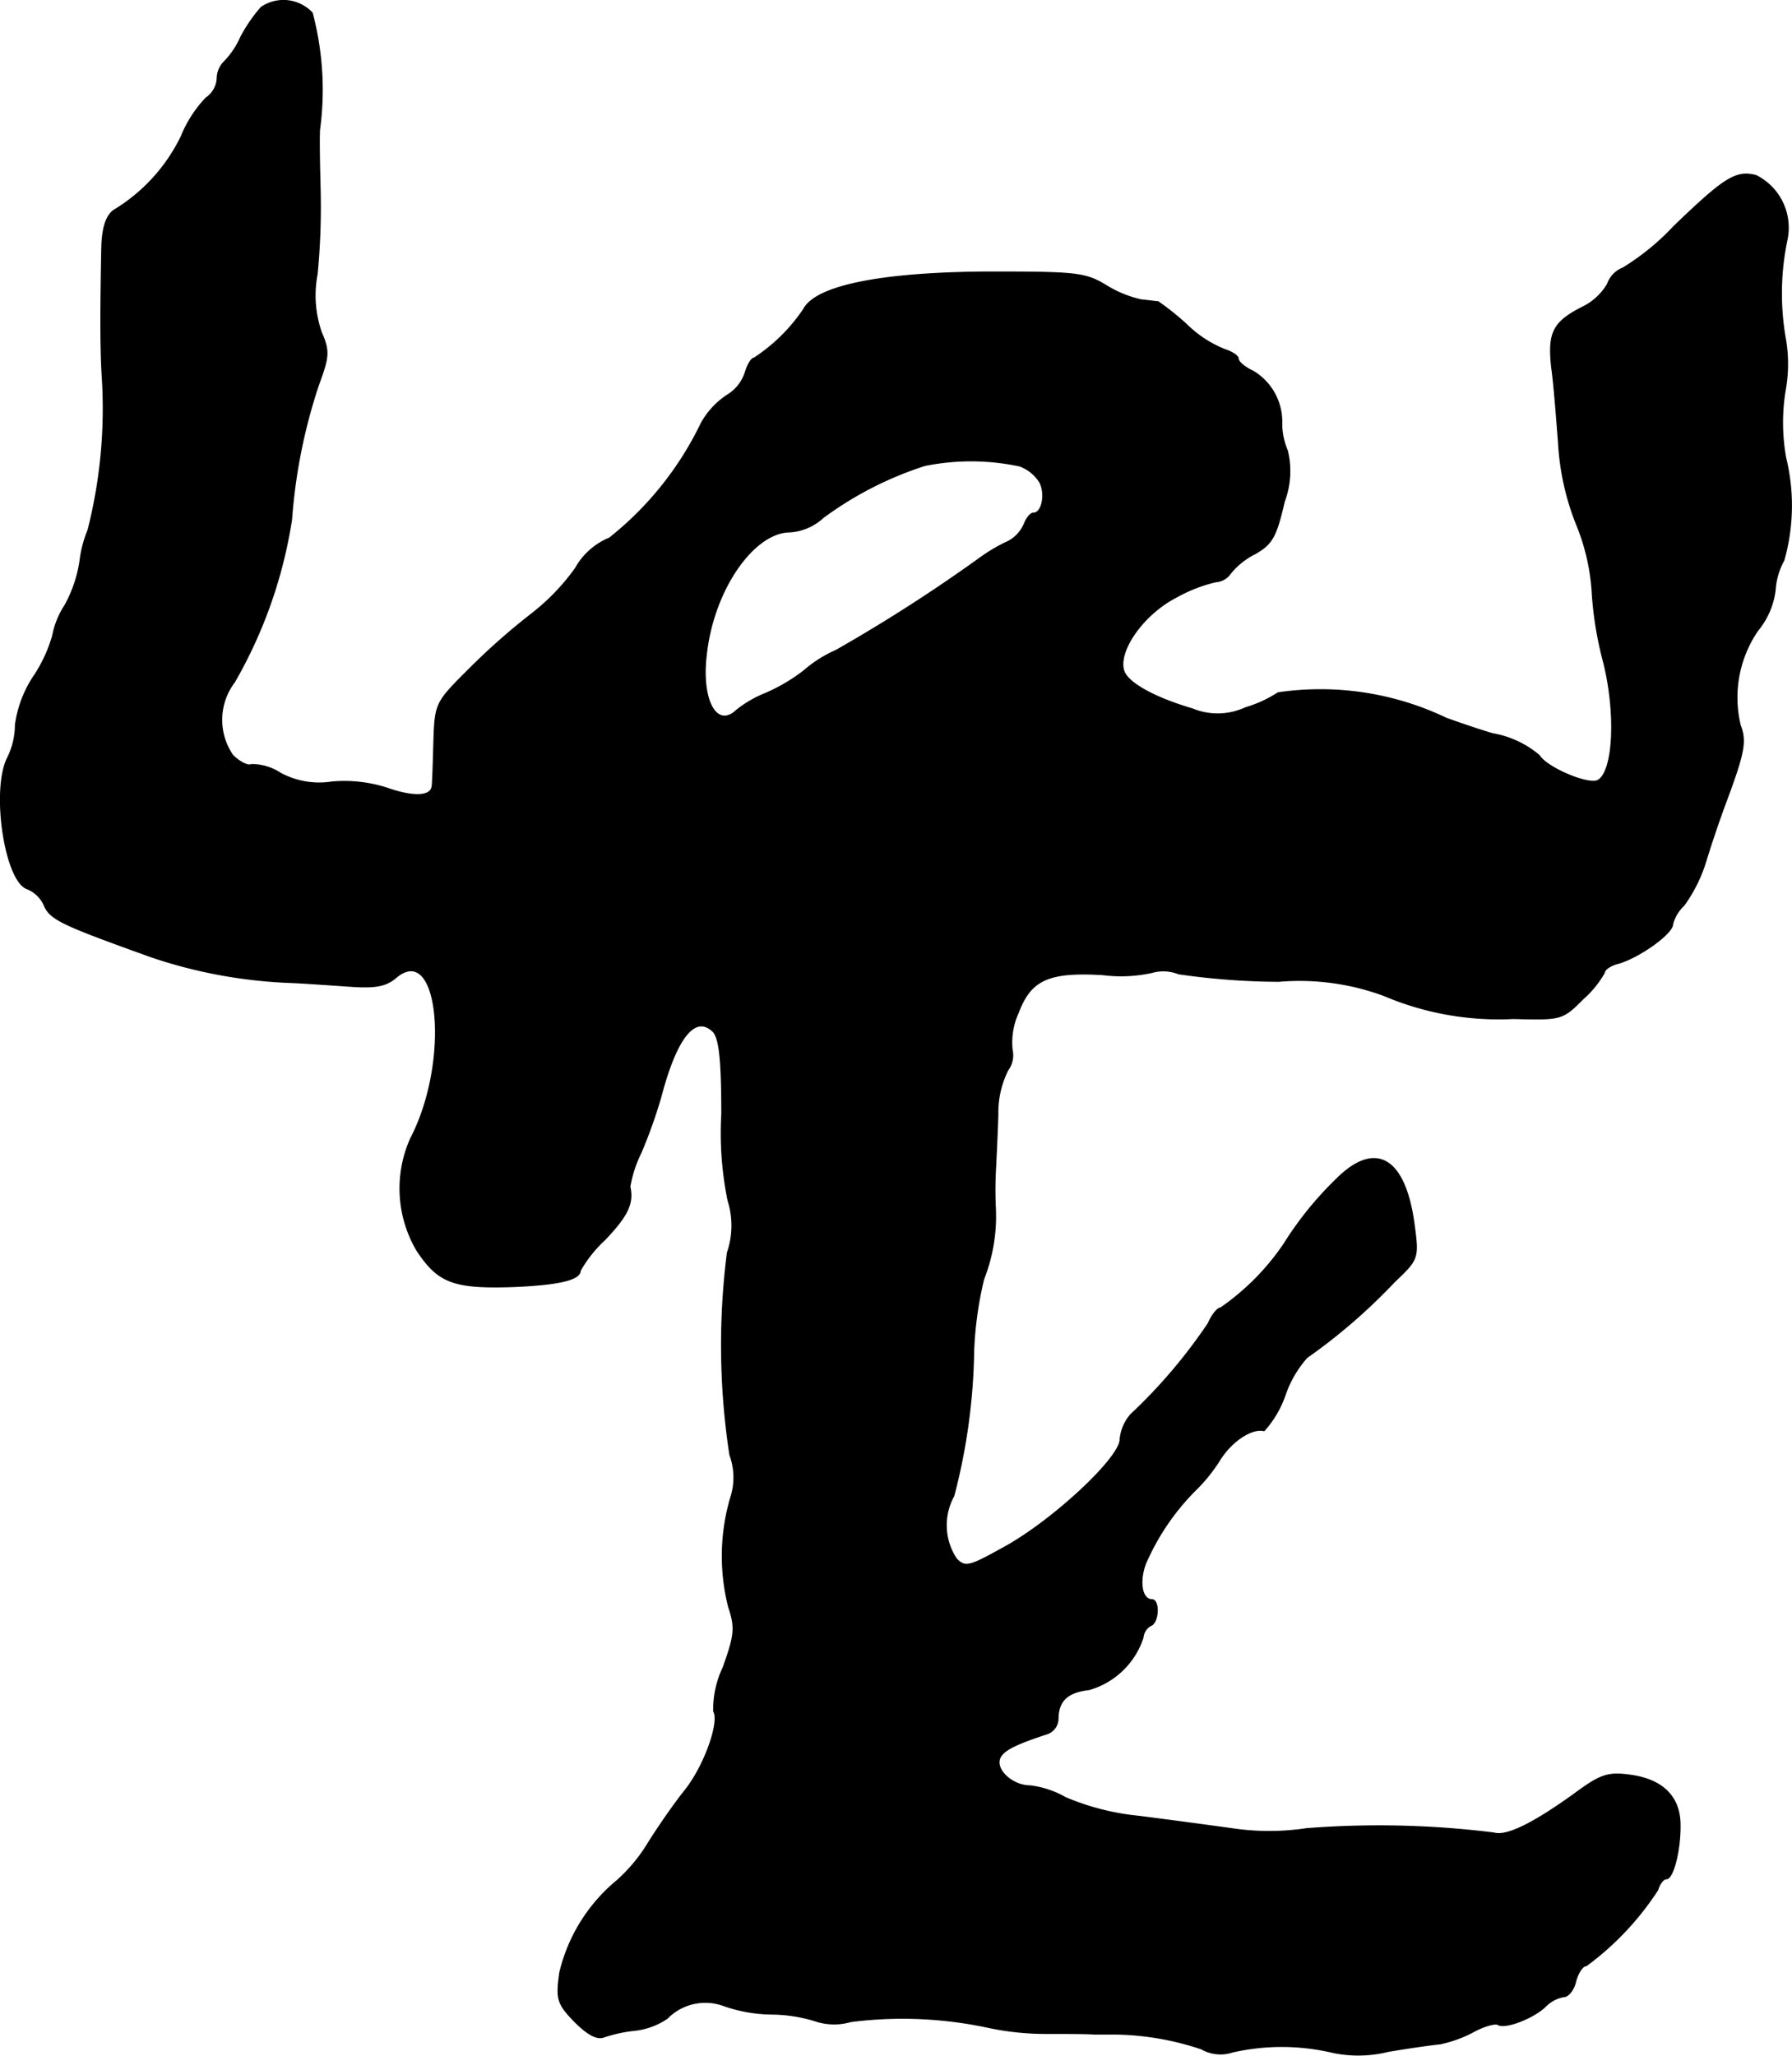
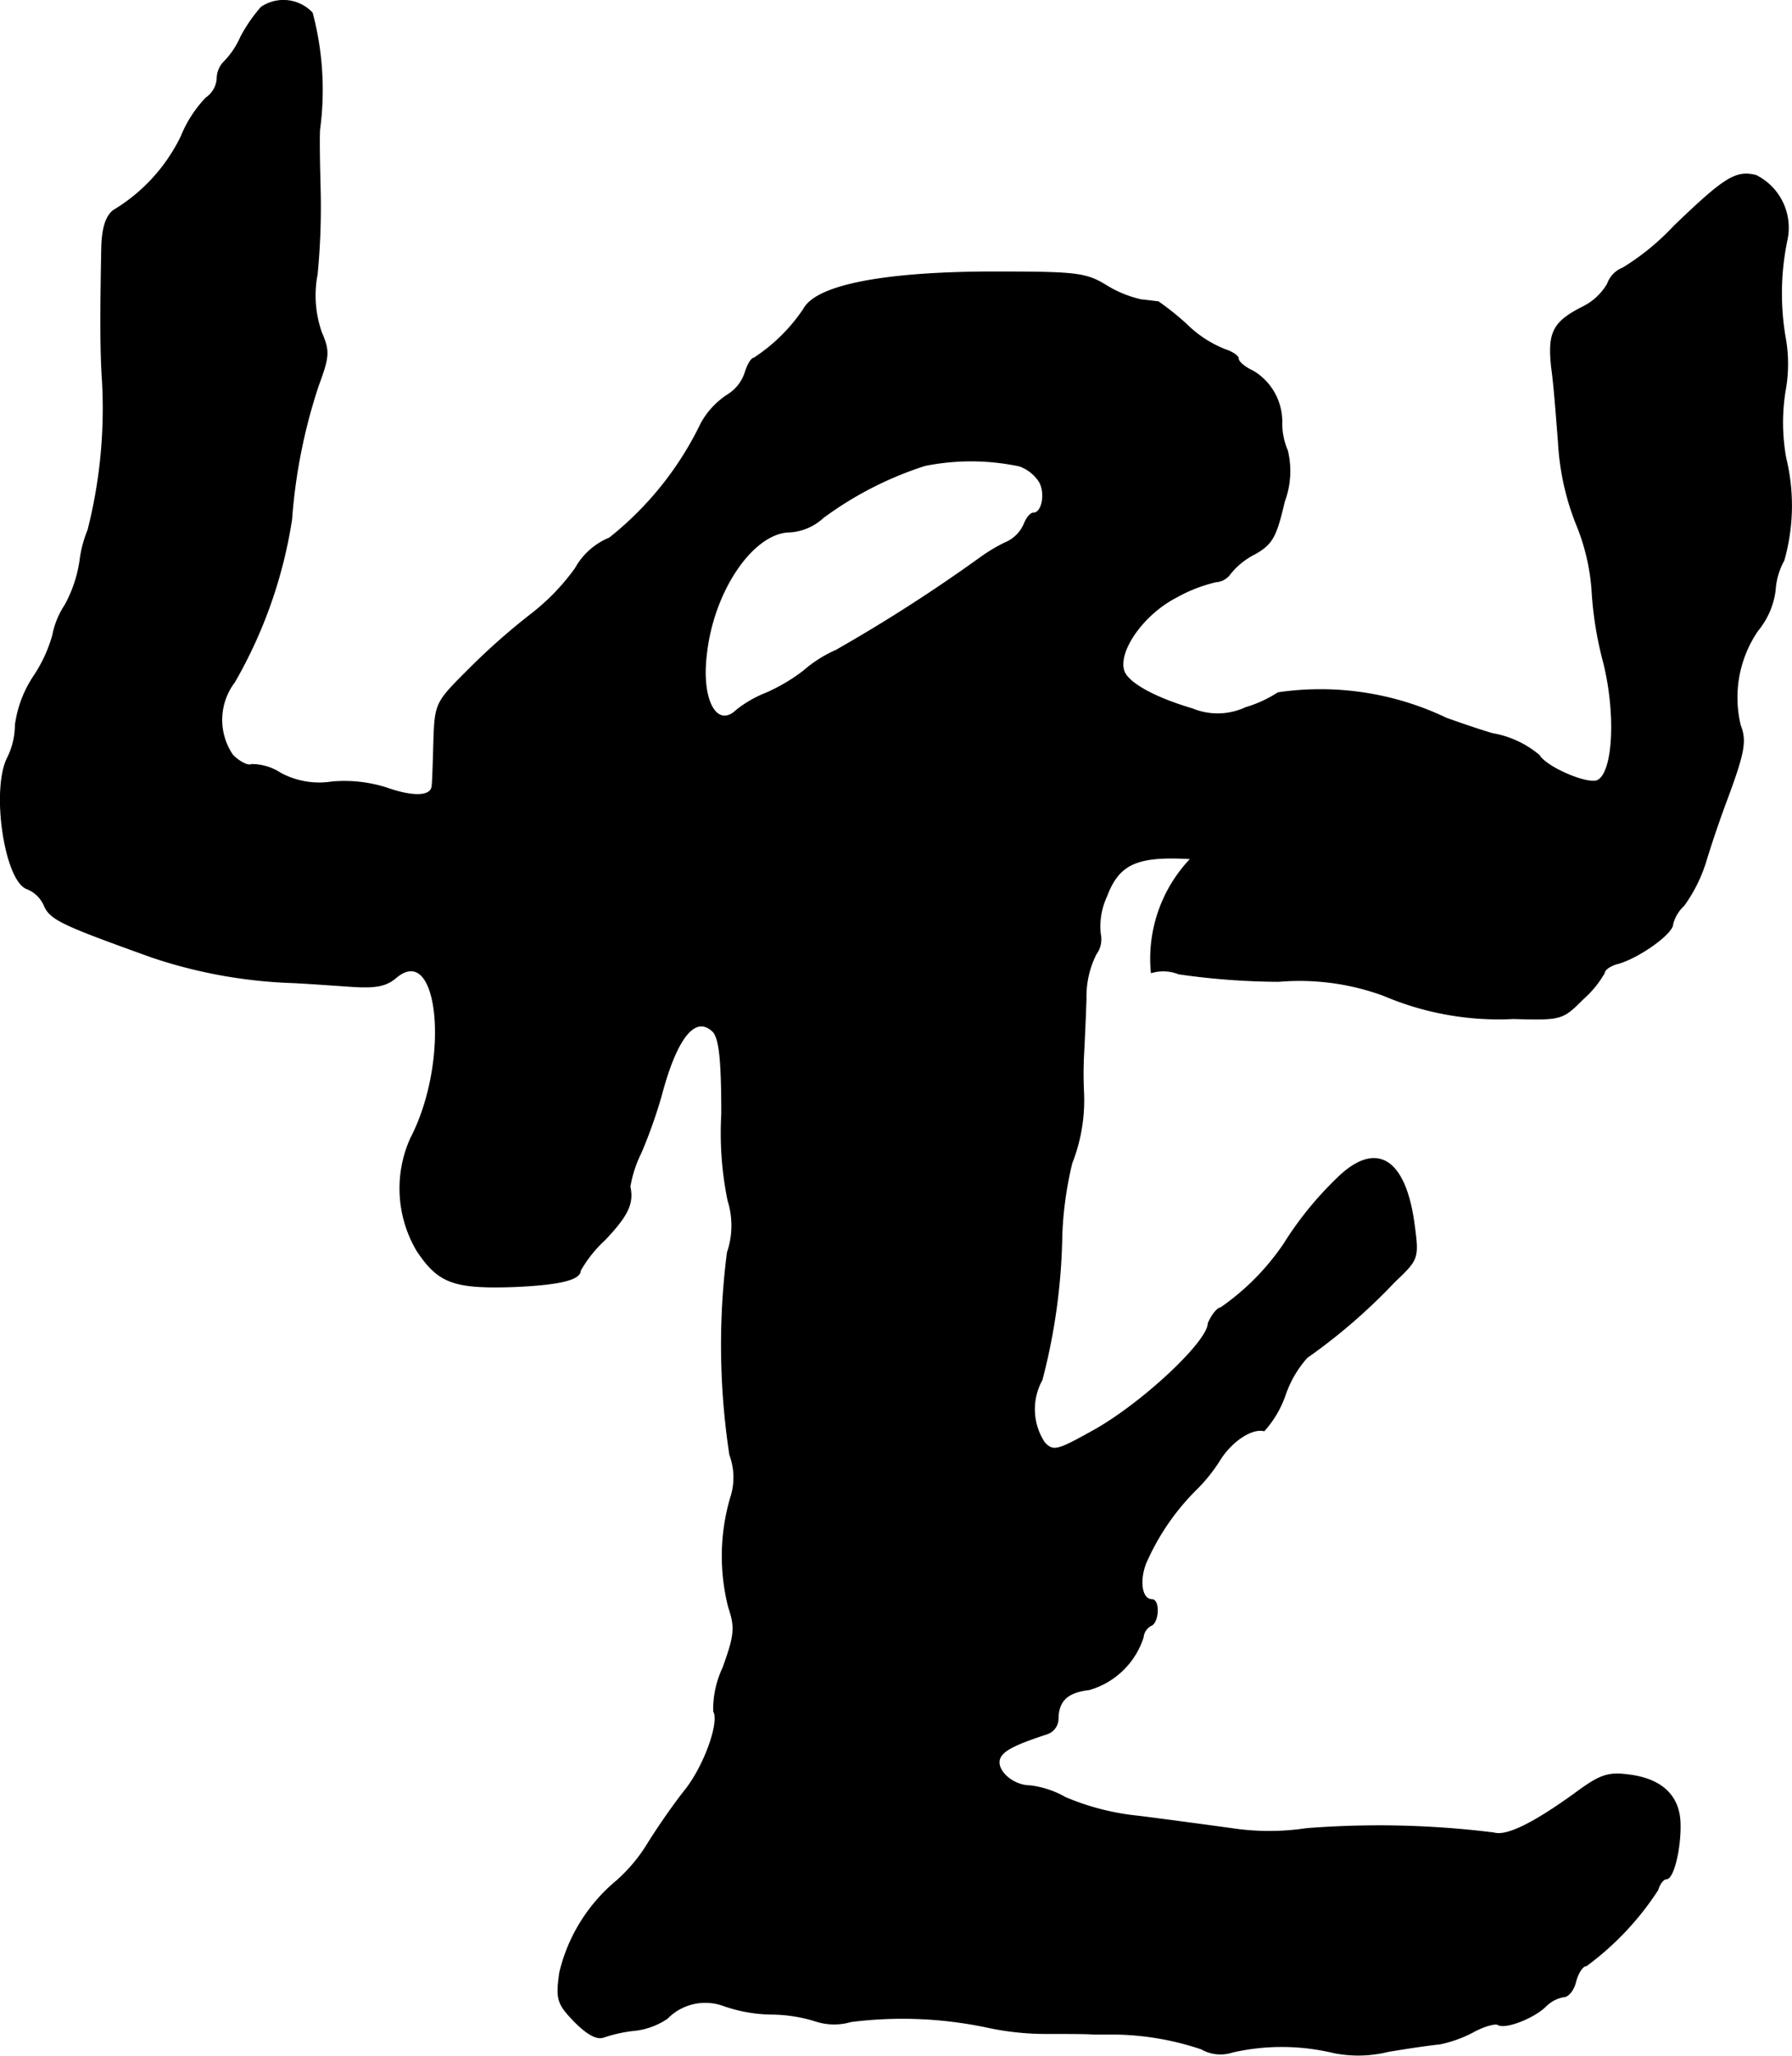
<svg xmlns="http://www.w3.org/2000/svg" version="1.1" width="6.169mm" height="7.076mm" viewBox="0 0 17.486 20.058">
  <defs>
    <style type="text/css">
      .a {
        stroke: #000;
        stroke-linecap: round;
        stroke-linejoin: round;
        stroke-width: 0.01px;
      }
    </style>
  </defs>
-   <path class="a" d="M2.549.071a1.505,1.505,0,0,0-.2.291A.81.81,0,0,1,2.192.598.234.234,0,0,0,2.119.768.249.249,0,0,1,2.01.956a1.192,1.192,0,0,0-.242.376,1.716,1.716,0,0,1-.66.721c-.073.055-.109.17-.115.351C.98,3.051.98,3.421.999,3.706A4.819,4.819,0,0,1,.859,5.171a1.161,1.161,0,0,0-.079.303,1.292,1.292,0,0,1-.145.43A.816.816,0,0,0,.514,6.201a1.404,1.404,0,0,1-.182.394,1.132,1.132,0,0,0-.182.478.731.731,0,0,1-.073.315c-.164.309-.03,1.211.188,1.284a.309.309,0,0,1,.17.17c.061.133.188.188,1.048.497a4.792,4.792,0,0,0,1.363.248c.133.006.388.024.563.036.248.018.351,0,.448-.079.43-.376.545.806.151,1.563a1.192,1.192,0,0,0,.061,1.096c.206.309.351.369.927.351.454-.018.666-.067.666-.157a1.255,1.255,0,0,1,.242-.303c.218-.23.279-.351.242-.515a1.198,1.198,0,0,1,.109-.333,4.893,4.893,0,0,0,.194-.545c.151-.575.333-.806.509-.636.061.067.085.267.085.806a3.295,3.295,0,0,0,.061.842.812.812,0,0,1-.006.509A7.107,7.107,0,0,0,7.122,14.196a.633.633,0,0,1,.006.424,2.028,2.028,0,0,0-.018,1.06c.067.2.061.273-.055.594a.949.949,0,0,0-.091.424c.061.103-.085.521-.273.763-.103.127-.267.363-.369.527a1.588,1.588,0,0,1-.303.363,1.662,1.662,0,0,0-.557.896c-.036.26-.024.303.145.478.127.127.218.176.285.151a1.396,1.396,0,0,1,.315-.067.704.704,0,0,0,.303-.115.52.52,0,0,1,.545-.127,1.467,1.467,0,0,0,.472.085,1.473,1.473,0,0,1,.43.067.578.578,0,0,0,.345.006,3.995,3.995,0,0,1,1.333.055,2.706,2.706,0,0,0,.575.061c.182,0,.388,0,.466.006h.212a2.753,2.753,0,0,1,.836.145.373.373,0,0,0,.303.03,2.173,2.173,0,0,1,.987.006,1.216,1.216,0,0,0,.533-.012c.212-.036.436-.067.503-.073a1.225,1.225,0,0,0,.321-.115c.109-.061.224-.091.248-.073.073.042.351-.067.466-.182a.328.328,0,0,1,.176-.091c.042,0,.097-.067.115-.151.024-.085.067-.151.103-.151a2.831,2.831,0,0,0,.697-.739c.018-.061.055-.109.085-.109.067,0,.139-.291.133-.539-.006-.267-.176-.43-.485-.472-.218-.03-.291-.006-.545.182-.412.297-.666.418-.787.382a9.069,9.069,0,0,0-1.829-.042,2.434,2.434,0,0,1-.727,0c-.218-.03-.624-.085-.909-.121a2.441,2.441,0,0,1-.715-.182.922.922,0,0,0-.345-.115c-.17,0-.339-.151-.297-.267.03-.079.151-.139.466-.242a.158.158,0,0,0,.103-.139c0-.182.091-.267.303-.291a.779.779,0,0,0,.527-.509.149.149,0,0,1,.073-.115c.079-.024.091-.254.012-.254-.097,0-.127-.176-.061-.351a2.321,2.321,0,0,1,.491-.721,1.588,1.588,0,0,0,.23-.285c.115-.188.315-.321.436-.291a1.017,1.017,0,0,0,.206-.351,1.071,1.071,0,0,1,.212-.363,5.602,5.602,0,0,0,.854-.739c.23-.218.236-.23.194-.545-.085-.666-.376-.842-.763-.454a3.361,3.361,0,0,0-.509.63,2.385,2.385,0,0,1-.618.624c-.03,0-.085.067-.121.151a5.163,5.163,0,0,1-.757.89.431.431,0,0,0-.103.242c0,.182-.672.806-1.145,1.06-.327.182-.369.194-.454.103a.592.592,0,0,1-.024-.612,5.907,5.907,0,0,0,.194-1.417,3.555,3.555,0,0,1,.097-.697,1.682,1.682,0,0,0,.115-.69,3.628,3.628,0,0,1,0-.363c.006-.115.018-.363.024-.551a.922.922,0,0,1,.097-.436.246.246,0,0,0,.042-.2.695.695,0,0,1,.061-.363c.121-.321.297-.4.824-.369A1.412,1.412,0,0,0,11.235,9.49a.409.409,0,0,1,.267.012,7.053,7.053,0,0,0,.975.073A2.382,2.382,0,0,1,13.506,9.714a2.855,2.855,0,0,0,1.26.224c.472.012.478.012.684-.194a.995.995,0,0,0,.206-.254c0-.03.061-.073.139-.091.206-.061.527-.291.527-.382a.374.374,0,0,1,.109-.182,1.481,1.481,0,0,0,.218-.442c.055-.182.139-.424.182-.539.188-.503.212-.618.151-.775a1.155,1.155,0,0,1,.17-.927.763.763,0,0,0,.17-.394.693.693,0,0,1,.085-.291,1.961,1.961,0,0,0,.018-.999,1.949,1.949,0,0,1-.006-.654,1.444,1.444,0,0,0,.006-.491,2.557,2.557,0,0,1,.012-.981.569.569,0,0,0-.303-.63c-.194-.048-.303.018-.8.497a2.39,2.39,0,0,1-.497.406.26.26,0,0,0-.151.157.575.575,0,0,1-.23.218c-.303.151-.351.254-.315.594.024.164.048.497.067.733a2.517,2.517,0,0,0,.176.8,2.077,2.077,0,0,1,.151.636,3.497,3.497,0,0,0,.115.715c.121.491.097,1.054-.055,1.145-.085.055-.503-.121-.575-.242a.959.959,0,0,0-.454-.212c-.048-.012-.254-.079-.454-.151a2.845,2.845,0,0,0-1.641-.248,1.197,1.197,0,0,1-.315.145.649.649,0,0,1-.521.012c-.369-.109-.618-.248-.666-.363-.073-.194.188-.563.509-.727a1.467,1.467,0,0,1,.388-.151.184.184,0,0,0,.139-.079.723.723,0,0,1,.242-.194c.17-.097.206-.17.285-.509a.847.847,0,0,0,.03-.497.687.687,0,0,1-.055-.26.574.574,0,0,0-.279-.515c-.079-.036-.145-.091-.145-.121s-.061-.067-.133-.091a1.124,1.124,0,0,1-.376-.248,2.714,2.714,0,0,0-.273-.218c-.018,0-.097-.012-.164-.018a1.107,1.107,0,0,1-.351-.145c-.2-.121-.303-.127-1.145-.127-1.036.006-1.678.133-1.799.363a1.7,1.7,0,0,1-.485.478c-.024,0-.061.061-.085.139a.401.401,0,0,1-.17.218.779.779,0,0,0-.26.279A3.198,3.198,0,0,1,5.947,5.25a.673.673,0,0,0-.333.297,2.15,2.15,0,0,1-.418.436,6.511,6.511,0,0,0-.612.539c-.333.333-.339.333-.351.727-.006.218-.012.412-.018.43-.018.097-.194.097-.436.012a1.359,1.359,0,0,0-.539-.061.798.798,0,0,1-.503-.085.513.513,0,0,0-.285-.085c-.03.018-.115-.024-.182-.091a.61.61,0,0,1,.018-.715,4.565,4.565,0,0,0,.557-1.587A5.371,5.371,0,0,1,3.106,3.76c.103-.279.109-.333.03-.515a1.093,1.093,0,0,1-.042-.569,6.796,6.796,0,0,0,.03-.806c-.006-.236-.012-.509-.006-.606A2.923,2.923,0,0,0,3.046.126.385.385,0,0,0,2.549.071ZM9.951,4.547a.388.388,0,0,1,.194.157c.061.115.024.303-.061.303-.03,0-.067.048-.091.109a.345.345,0,0,1-.188.182,1.68,1.68,0,0,0-.224.133,15.664,15.664,0,0,1-1.423.915,1.233,1.233,0,0,0-.315.2,1.744,1.744,0,0,1-.369.218,1.14,1.14,0,0,0-.285.164c-.194.188-.351-.091-.297-.539.067-.63.46-1.199.818-1.199a.528.528,0,0,0,.321-.139,3.435,3.435,0,0,1,.993-.509A2.275,2.275,0,0,1,9.951,4.547Z" />
+   <path class="a" d="M2.549.071a1.505,1.505,0,0,0-.2.291A.81.81,0,0,1,2.192.598.234.234,0,0,0,2.119.768.249.249,0,0,1,2.01.956a1.192,1.192,0,0,0-.242.376,1.716,1.716,0,0,1-.66.721c-.073.055-.109.17-.115.351C.98,3.051.98,3.421.999,3.706A4.819,4.819,0,0,1,.859,5.171a1.161,1.161,0,0,0-.079.303,1.292,1.292,0,0,1-.145.43A.816.816,0,0,0,.514,6.201a1.404,1.404,0,0,1-.182.394,1.132,1.132,0,0,0-.182.478.731.731,0,0,1-.073.315c-.164.309-.03,1.211.188,1.284a.309.309,0,0,1,.17.17c.061.133.188.188,1.048.497a4.792,4.792,0,0,0,1.363.248c.133.006.388.024.563.036.248.018.351,0,.448-.079.43-.376.545.806.151,1.563a1.192,1.192,0,0,0,.061,1.096c.206.309.351.369.927.351.454-.018.666-.067.666-.157a1.255,1.255,0,0,1,.242-.303c.218-.23.279-.351.242-.515a1.198,1.198,0,0,1,.109-.333,4.893,4.893,0,0,0,.194-.545c.151-.575.333-.806.509-.636.061.067.085.267.085.806a3.295,3.295,0,0,0,.061.842.812.812,0,0,1-.006.509A7.107,7.107,0,0,0,7.122,14.196a.633.633,0,0,1,.006.424,2.028,2.028,0,0,0-.018,1.06c.067.2.061.273-.055.594a.949.949,0,0,0-.091.424c.061.103-.085.521-.273.763-.103.127-.267.363-.369.527a1.588,1.588,0,0,1-.303.363,1.662,1.662,0,0,0-.557.896c-.036.26-.024.303.145.478.127.127.218.176.285.151a1.396,1.396,0,0,1,.315-.067.704.704,0,0,0,.303-.115.52.52,0,0,1,.545-.127,1.467,1.467,0,0,0,.472.085,1.473,1.473,0,0,1,.43.067.578.578,0,0,0,.345.006,3.995,3.995,0,0,1,1.333.055,2.706,2.706,0,0,0,.575.061c.182,0,.388,0,.466.006h.212a2.753,2.753,0,0,1,.836.145.373.373,0,0,0,.303.03,2.173,2.173,0,0,1,.987.006,1.216,1.216,0,0,0,.533-.012c.212-.036.436-.067.503-.073a1.225,1.225,0,0,0,.321-.115c.109-.061.224-.091.248-.073.073.042.351-.067.466-.182a.328.328,0,0,1,.176-.091c.042,0,.097-.067.115-.151.024-.085.067-.151.103-.151a2.831,2.831,0,0,0,.697-.739c.018-.061.055-.109.085-.109.067,0,.139-.291.133-.539-.006-.267-.176-.43-.485-.472-.218-.03-.291-.006-.545.182-.412.297-.666.418-.787.382a9.069,9.069,0,0,0-1.829-.042,2.434,2.434,0,0,1-.727,0c-.218-.03-.624-.085-.909-.121a2.441,2.441,0,0,1-.715-.182.922.922,0,0,0-.345-.115c-.17,0-.339-.151-.297-.267.03-.079.151-.139.466-.242a.158.158,0,0,0,.103-.139c0-.182.091-.267.303-.291a.779.779,0,0,0,.527-.509.149.149,0,0,1,.073-.115c.079-.024.091-.254.012-.254-.097,0-.127-.176-.061-.351a2.321,2.321,0,0,1,.491-.721,1.588,1.588,0,0,0,.23-.285c.115-.188.315-.321.436-.291a1.017,1.017,0,0,0,.206-.351,1.071,1.071,0,0,1,.212-.363,5.602,5.602,0,0,0,.854-.739c.23-.218.236-.23.194-.545-.085-.666-.376-.842-.763-.454a3.361,3.361,0,0,0-.509.63,2.385,2.385,0,0,1-.618.624c-.03,0-.085.067-.121.151c0,.182-.672.806-1.145,1.06-.327.182-.369.194-.454.103a.592.592,0,0,1-.024-.612,5.907,5.907,0,0,0,.194-1.417,3.555,3.555,0,0,1,.097-.697,1.682,1.682,0,0,0,.115-.69,3.628,3.628,0,0,1,0-.363c.006-.115.018-.363.024-.551a.922.922,0,0,1,.097-.436.246.246,0,0,0,.042-.2.695.695,0,0,1,.061-.363c.121-.321.297-.4.824-.369A1.412,1.412,0,0,0,11.235,9.49a.409.409,0,0,1,.267.012,7.053,7.053,0,0,0,.975.073A2.382,2.382,0,0,1,13.506,9.714a2.855,2.855,0,0,0,1.26.224c.472.012.478.012.684-.194a.995.995,0,0,0,.206-.254c0-.03.061-.073.139-.091.206-.061.527-.291.527-.382a.374.374,0,0,1,.109-.182,1.481,1.481,0,0,0,.218-.442c.055-.182.139-.424.182-.539.188-.503.212-.618.151-.775a1.155,1.155,0,0,1,.17-.927.763.763,0,0,0,.17-.394.693.693,0,0,1,.085-.291,1.961,1.961,0,0,0,.018-.999,1.949,1.949,0,0,1-.006-.654,1.444,1.444,0,0,0,.006-.491,2.557,2.557,0,0,1,.012-.981.569.569,0,0,0-.303-.63c-.194-.048-.303.018-.8.497a2.39,2.39,0,0,1-.497.406.26.26,0,0,0-.151.157.575.575,0,0,1-.23.218c-.303.151-.351.254-.315.594.024.164.048.497.067.733a2.517,2.517,0,0,0,.176.8,2.077,2.077,0,0,1,.151.636,3.497,3.497,0,0,0,.115.715c.121.491.097,1.054-.055,1.145-.085.055-.503-.121-.575-.242a.959.959,0,0,0-.454-.212c-.048-.012-.254-.079-.454-.151a2.845,2.845,0,0,0-1.641-.248,1.197,1.197,0,0,1-.315.145.649.649,0,0,1-.521.012c-.369-.109-.618-.248-.666-.363-.073-.194.188-.563.509-.727a1.467,1.467,0,0,1,.388-.151.184.184,0,0,0,.139-.079.723.723,0,0,1,.242-.194c.17-.097.206-.17.285-.509a.847.847,0,0,0,.03-.497.687.687,0,0,1-.055-.26.574.574,0,0,0-.279-.515c-.079-.036-.145-.091-.145-.121s-.061-.067-.133-.091a1.124,1.124,0,0,1-.376-.248,2.714,2.714,0,0,0-.273-.218c-.018,0-.097-.012-.164-.018a1.107,1.107,0,0,1-.351-.145c-.2-.121-.303-.127-1.145-.127-1.036.006-1.678.133-1.799.363a1.7,1.7,0,0,1-.485.478c-.024,0-.061.061-.085.139a.401.401,0,0,1-.17.218.779.779,0,0,0-.26.279A3.198,3.198,0,0,1,5.947,5.25a.673.673,0,0,0-.333.297,2.15,2.15,0,0,1-.418.436,6.511,6.511,0,0,0-.612.539c-.333.333-.339.333-.351.727-.006.218-.012.412-.018.43-.018.097-.194.097-.436.012a1.359,1.359,0,0,0-.539-.061.798.798,0,0,1-.503-.085.513.513,0,0,0-.285-.085c-.03.018-.115-.024-.182-.091a.61.61,0,0,1,.018-.715,4.565,4.565,0,0,0,.557-1.587A5.371,5.371,0,0,1,3.106,3.76c.103-.279.109-.333.03-.515a1.093,1.093,0,0,1-.042-.569,6.796,6.796,0,0,0,.03-.806c-.006-.236-.012-.509-.006-.606A2.923,2.923,0,0,0,3.046.126.385.385,0,0,0,2.549.071ZM9.951,4.547a.388.388,0,0,1,.194.157c.061.115.024.303-.061.303-.03,0-.067.048-.091.109a.345.345,0,0,1-.188.182,1.68,1.68,0,0,0-.224.133,15.664,15.664,0,0,1-1.423.915,1.233,1.233,0,0,0-.315.2,1.744,1.744,0,0,1-.369.218,1.14,1.14,0,0,0-.285.164c-.194.188-.351-.091-.297-.539.067-.63.46-1.199.818-1.199a.528.528,0,0,0,.321-.139,3.435,3.435,0,0,1,.993-.509A2.275,2.275,0,0,1,9.951,4.547Z" />
</svg>